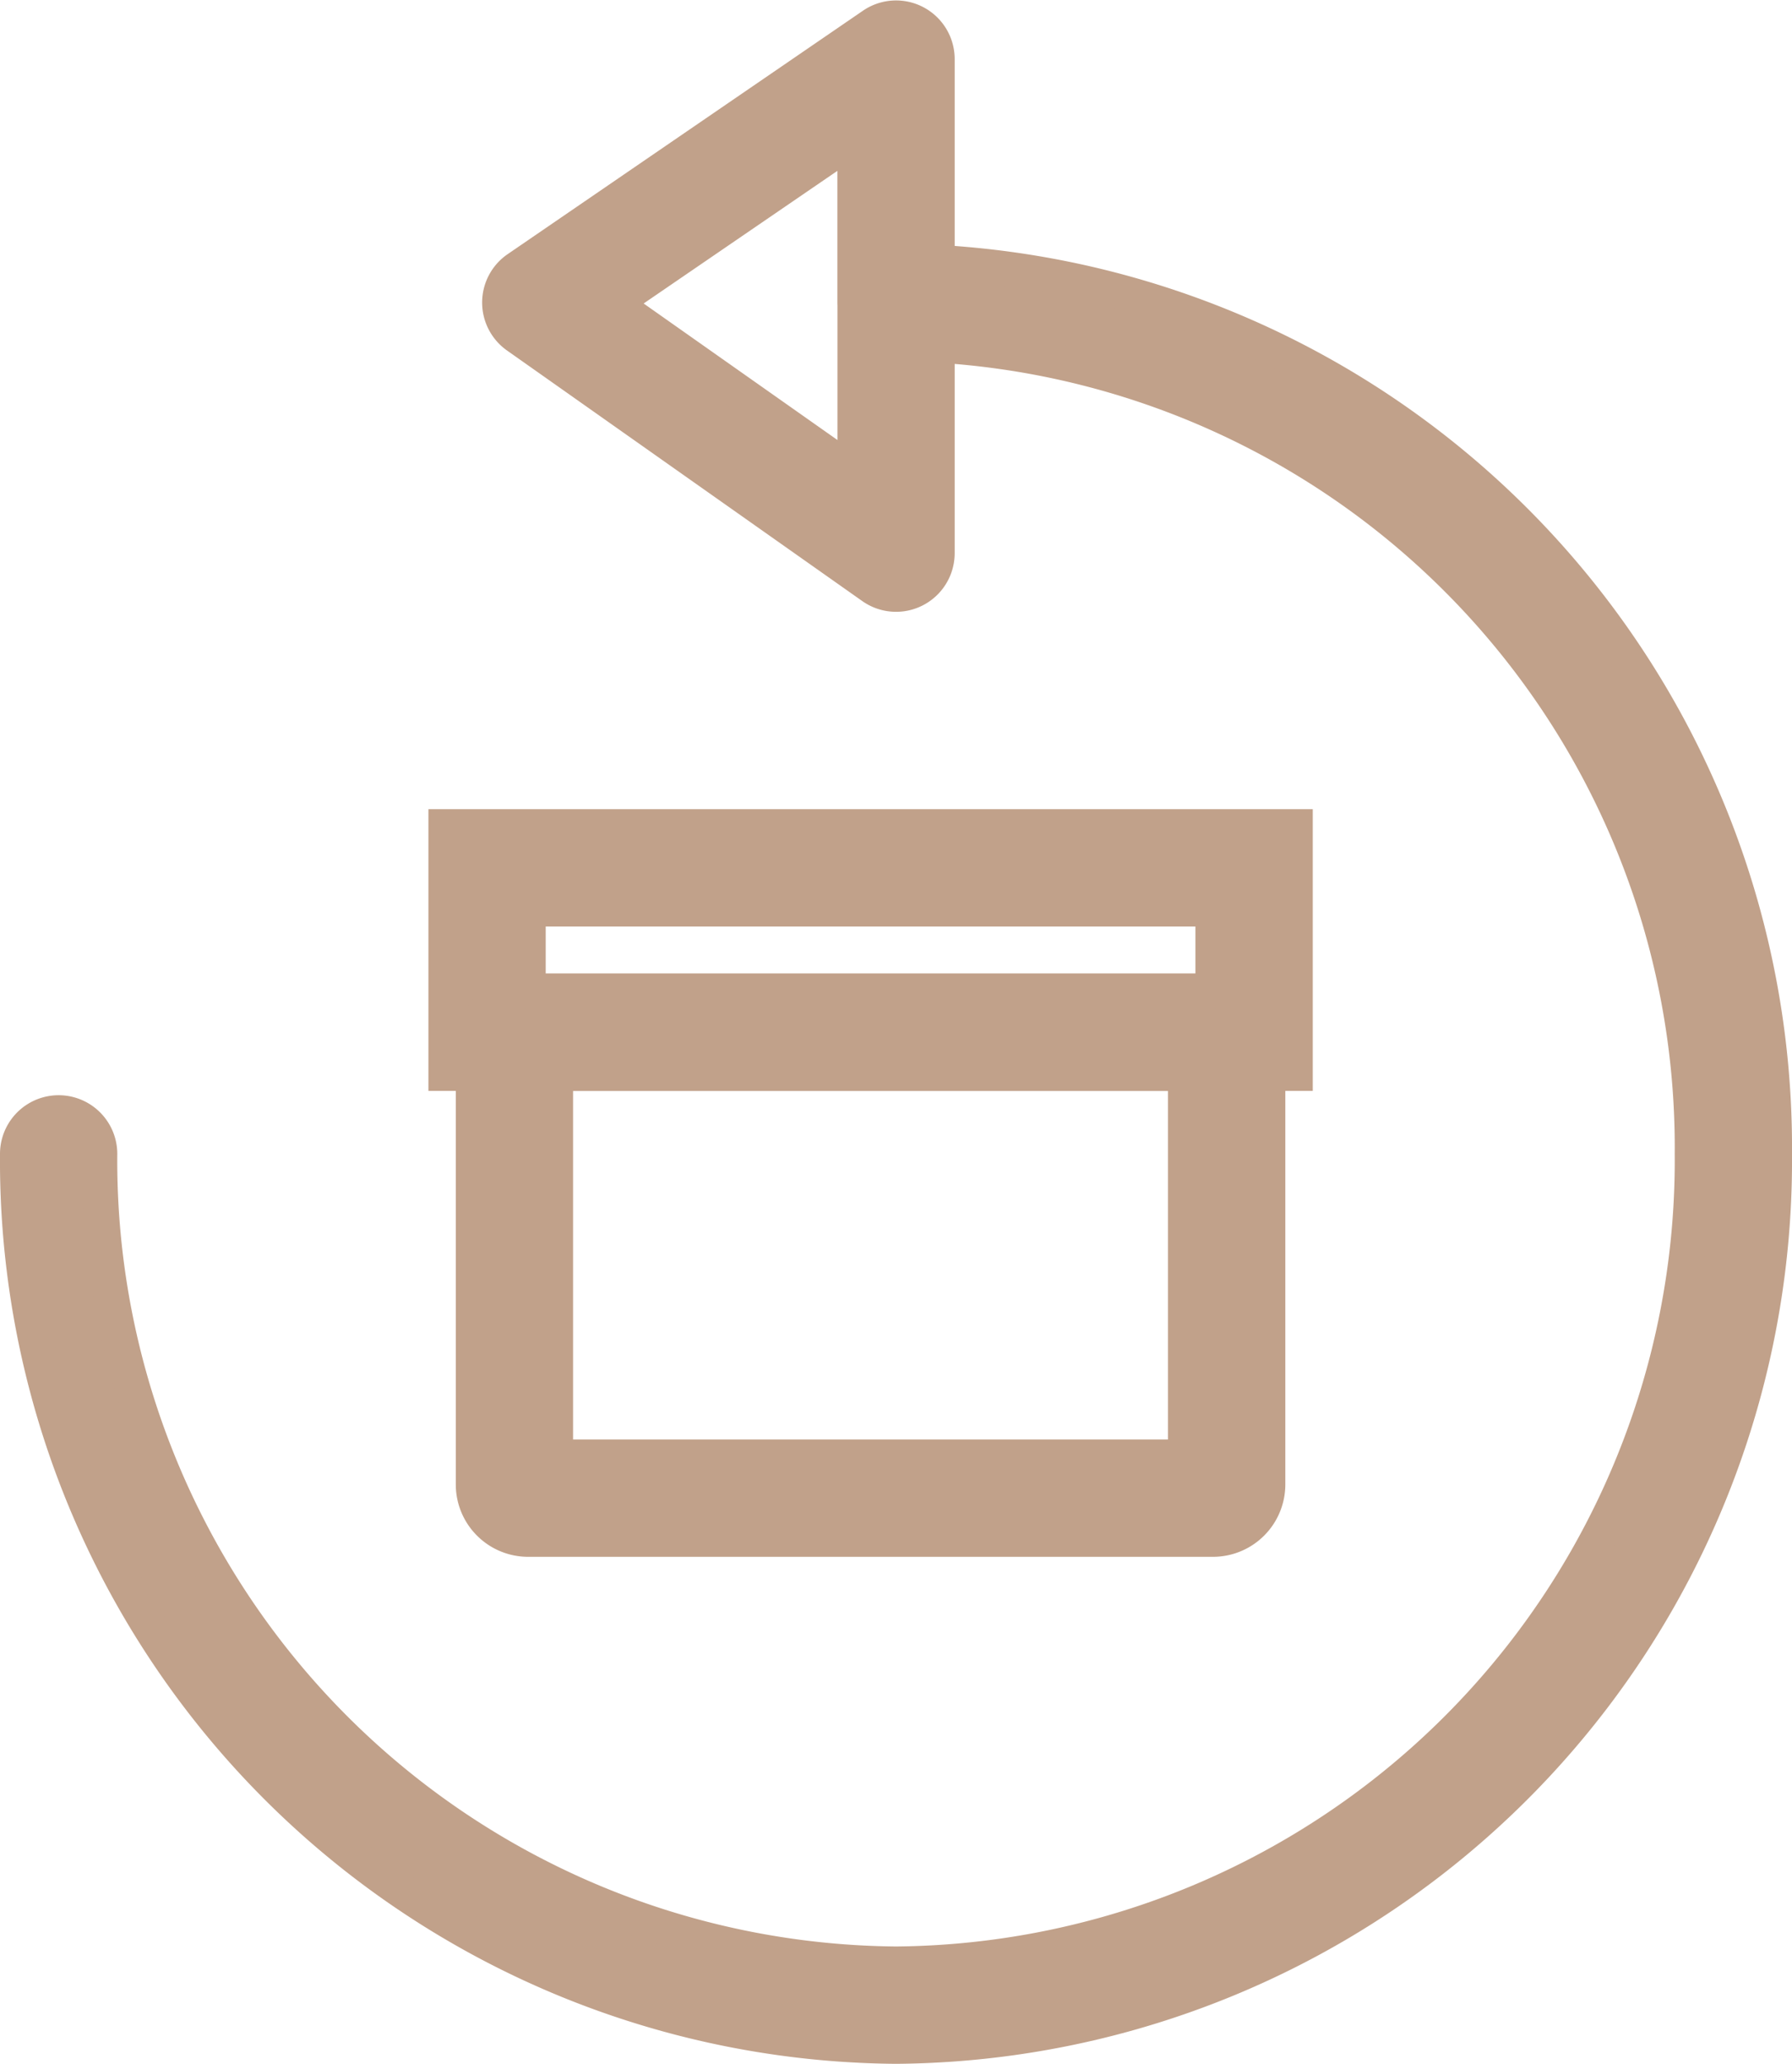
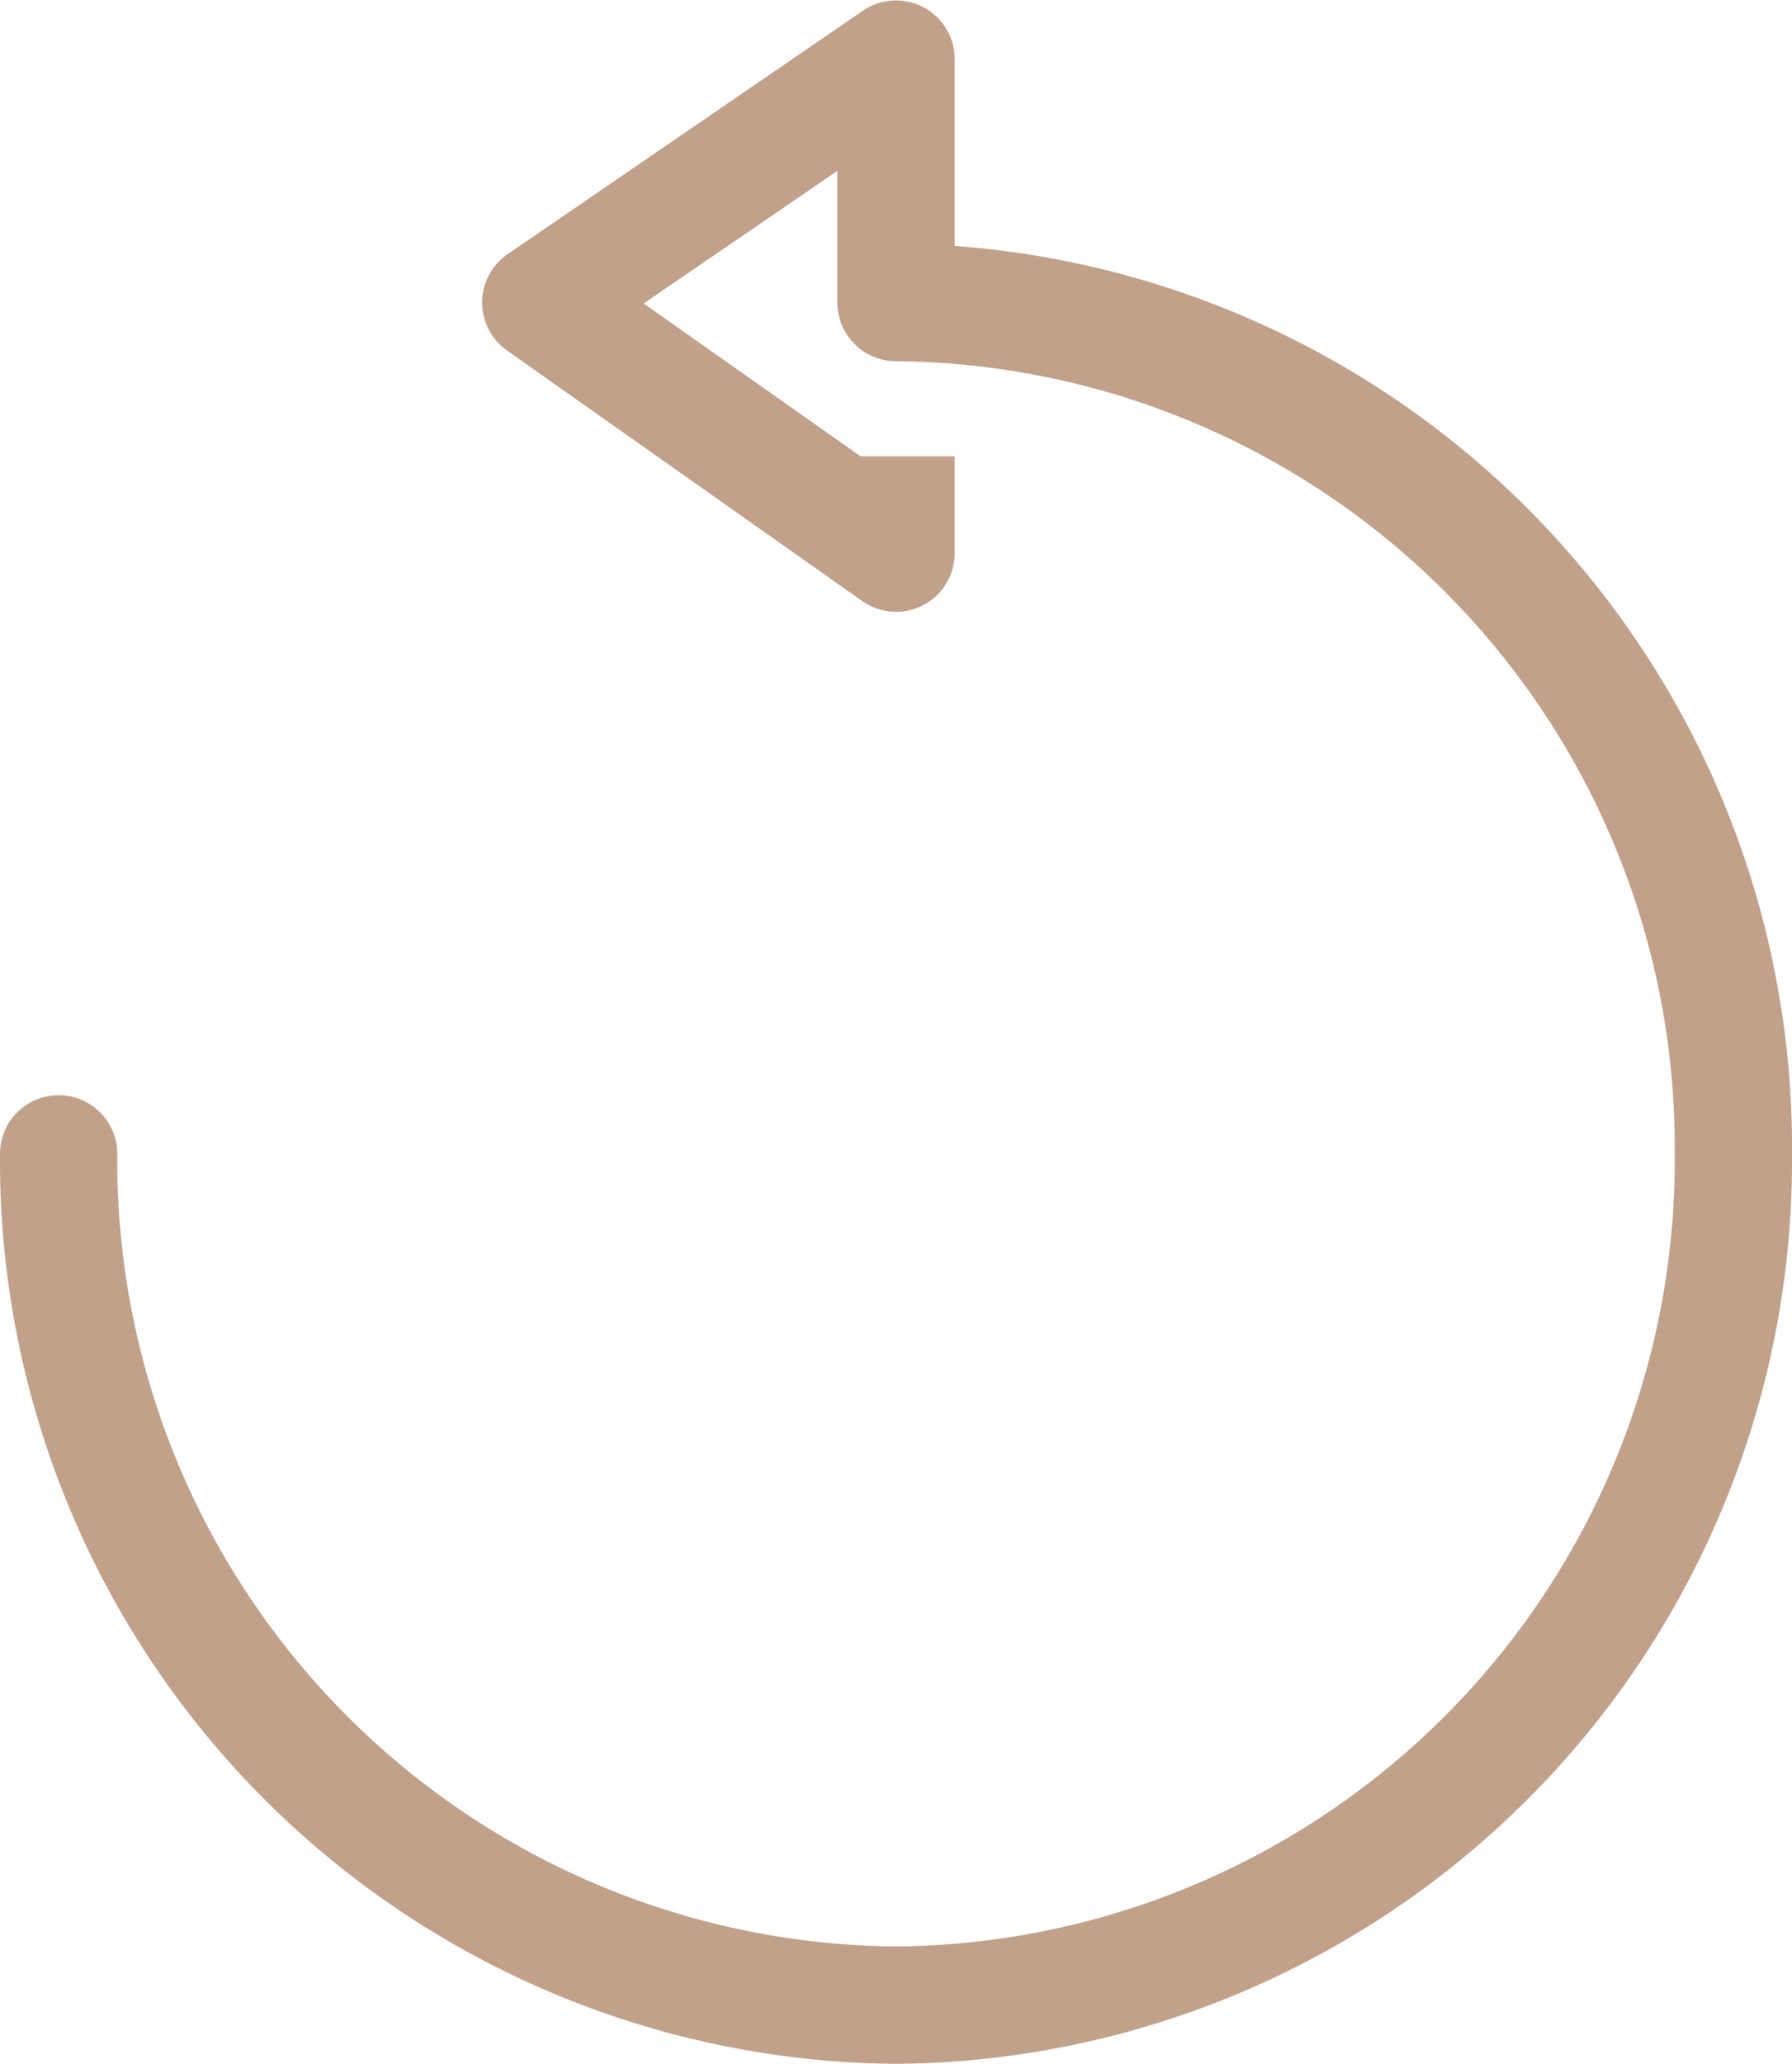
<svg xmlns="http://www.w3.org/2000/svg" width="25.532" height="29.39" viewBox="0 0 25.532 29.39">
  <g id="Group_1608" data-name="Group 1608" transform="translate(0.25 0.259)">
-     <path id="Path_20" data-name="Path 20" d="M16.173,0A12.613,12.613,0,0,1,28.881,12.516,12.613,12.613,0,0,1,16.173,25.032a.585.585,0,0,1,0-1.171A11.443,11.443,0,0,0,27.71,12.516,11.443,11.443,0,0,0,16.173,1.171,11.443,11.443,0,0,0,4.635,12.516a.585.585,0,0,1-.585.585H1.7l2.36,3.449L6.489,13.1H3.659V11.93H7.618a.585.585,0,0,1,.478.923L4.528,17.914a.585.585,0,0,1-.962-.007L.1,12.846a.585.585,0,0,1,.483-.916H3.478A12.624,12.624,0,0,1,16.173,0Z" transform="translate(25.032 0) rotate(90)" fill="#c1a18a" stroke="#c1a18a" stroke-width="0.5" />
-     <path id="Path_21" data-name="Path 21" d="M36.171,42.171v1.171h9.757V42.171ZM35,41H47.1v3.512H35Z" transform="translate(-28.896 -29.486)" fill="#c1a18a" stroke="#c1a18a" stroke-width="0.5" />
-     <path id="Path_22" data-name="Path 22" d="M37.171,48.171v5.464h8.976V48.171ZM36.781,47h9.757a.781.781,0,0,1,.781.781v6.244a.781.781,0,0,1-.781.781H36.781A.781.781,0,0,1,36,54.025V47.781A.781.781,0,0,1,36.781,47Z" transform="translate(-29.506 -33.145)" fill="#c1a18a" stroke="#c1a18a" stroke-width="0.5" />
+     <path id="Path_20" data-name="Path 20" d="M16.173,0A12.613,12.613,0,0,1,28.881,12.516,12.613,12.613,0,0,1,16.173,25.032a.585.585,0,0,1,0-1.171A11.443,11.443,0,0,0,27.71,12.516,11.443,11.443,0,0,0,16.173,1.171,11.443,11.443,0,0,0,4.635,12.516a.585.585,0,0,1-.585.585H1.7l2.36,3.449L6.489,13.1V11.93H7.618a.585.585,0,0,1,.478.923L4.528,17.914a.585.585,0,0,1-.962-.007L.1,12.846a.585.585,0,0,1,.483-.916H3.478A12.624,12.624,0,0,1,16.173,0Z" transform="translate(25.032 0) rotate(90)" fill="#c1a18a" stroke="#c1a18a" stroke-width="0.5" />
  </g>
</svg>